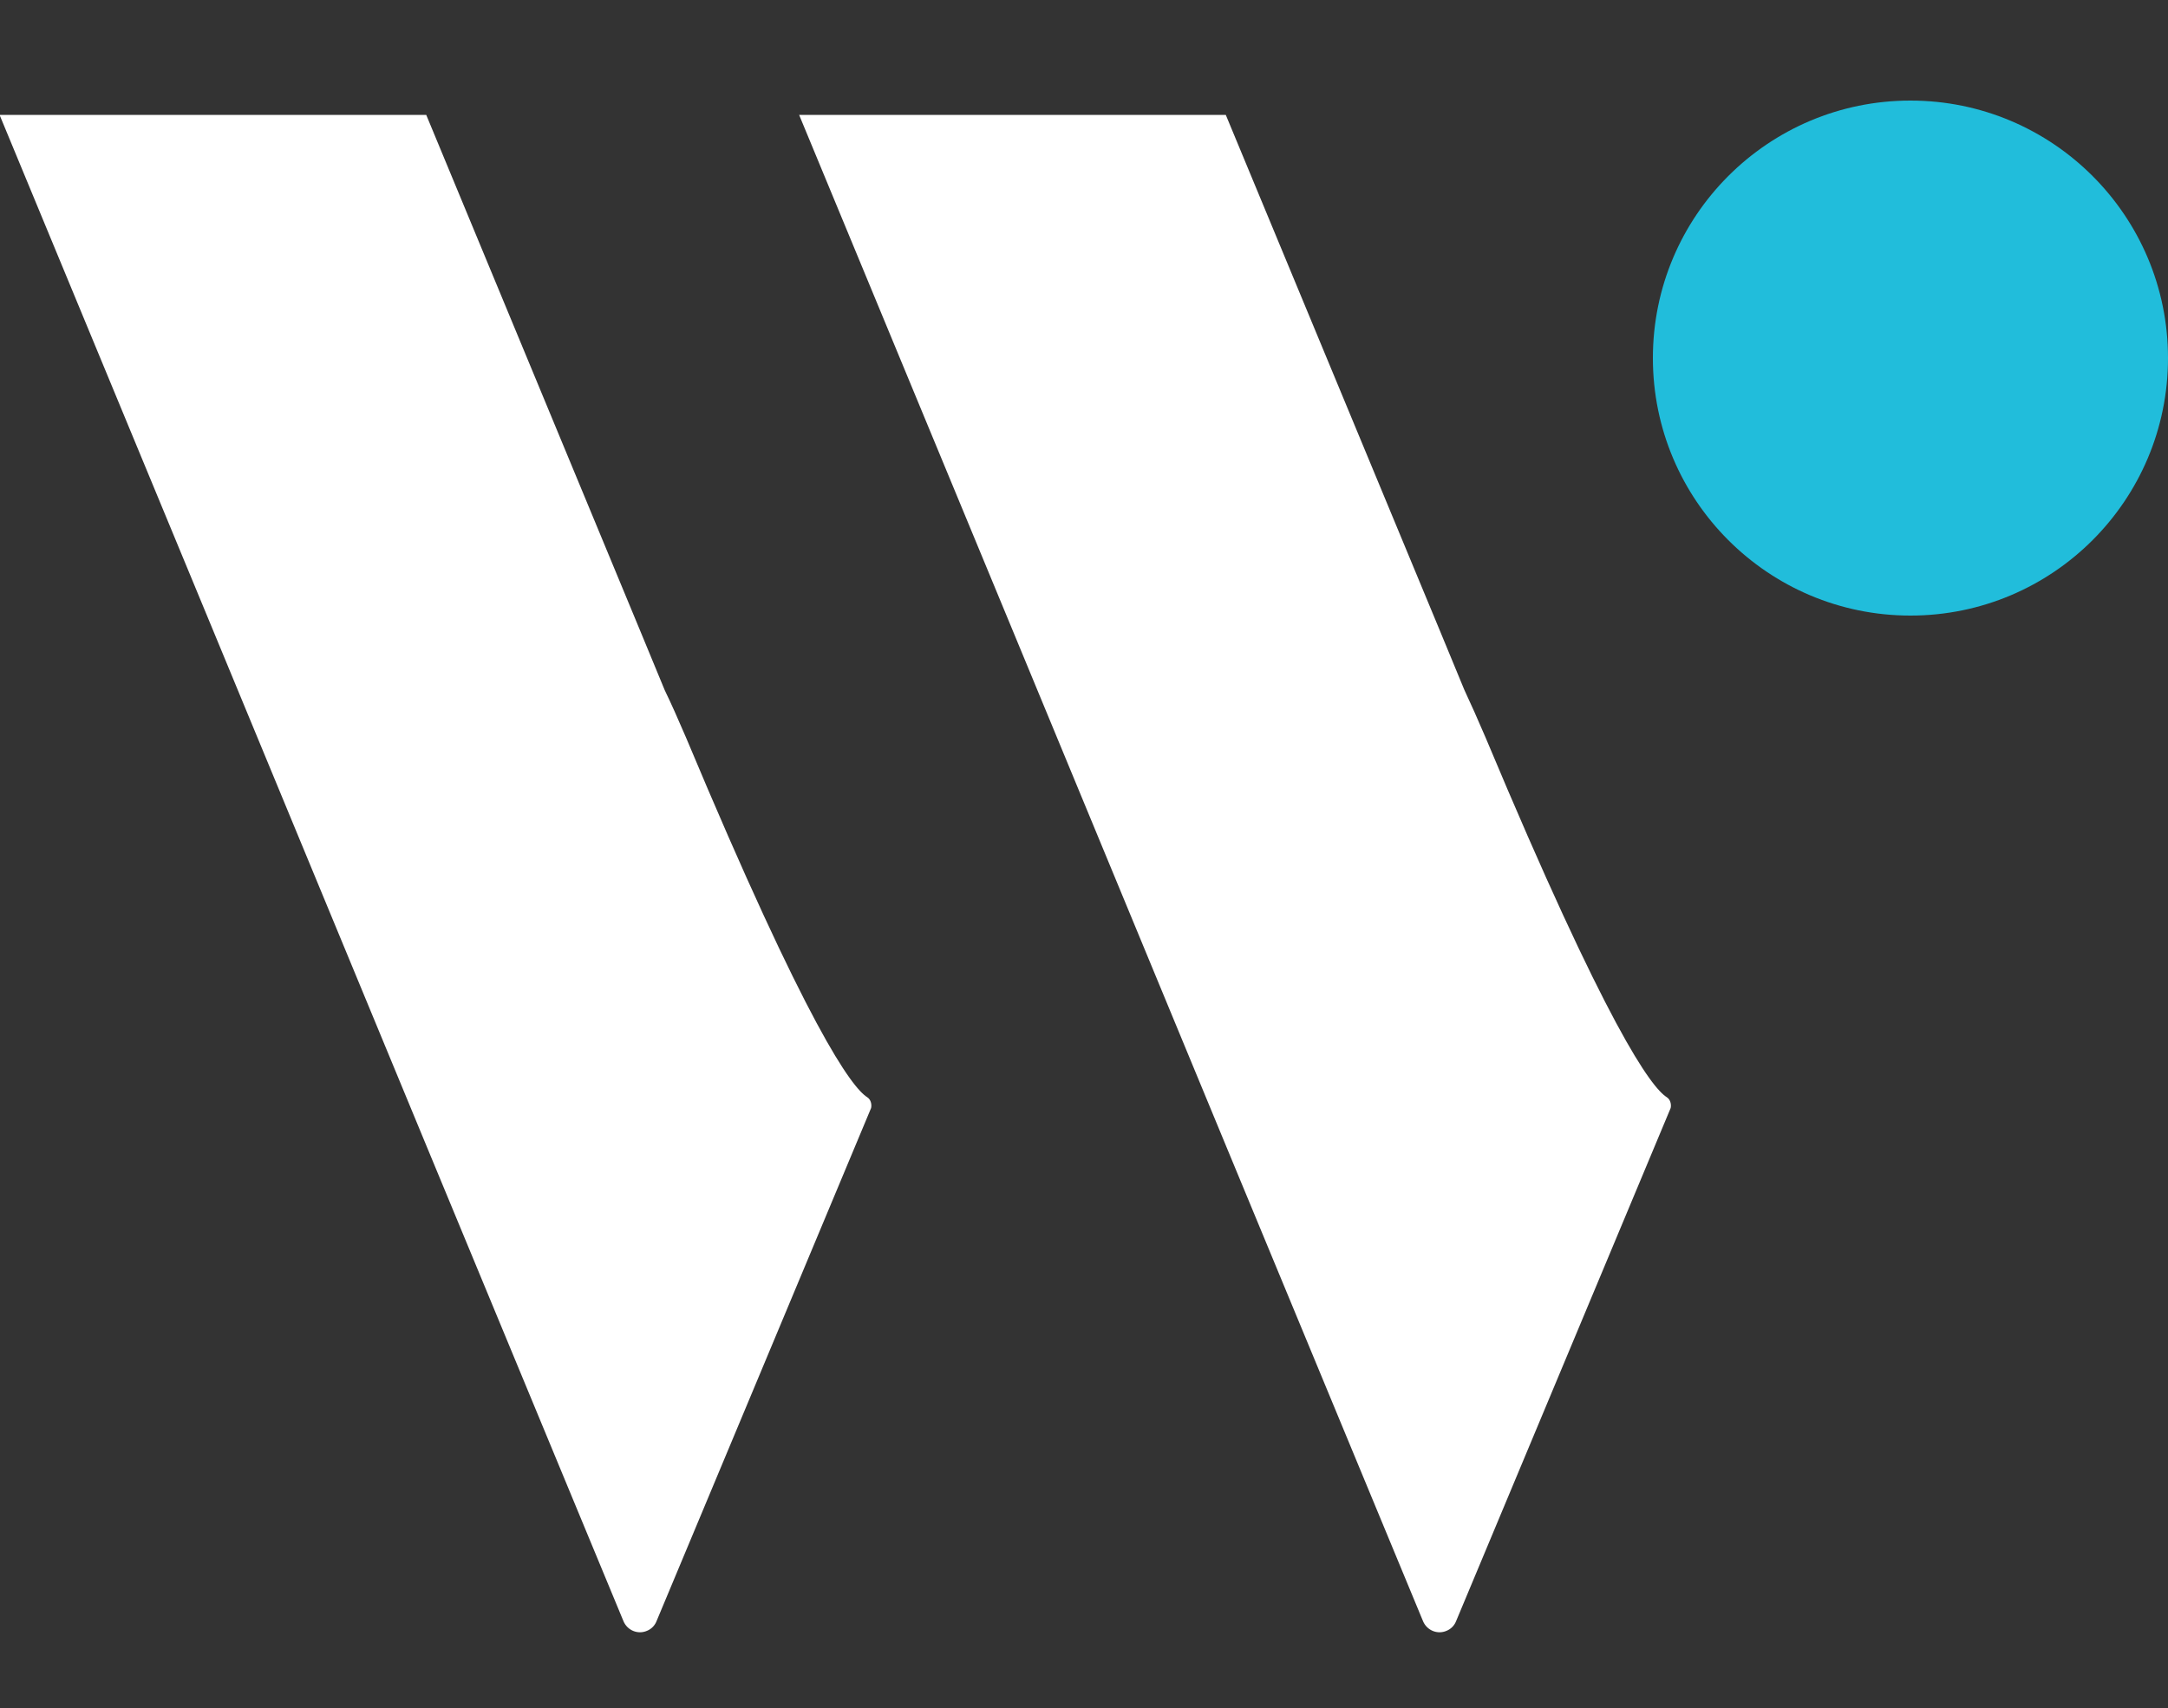
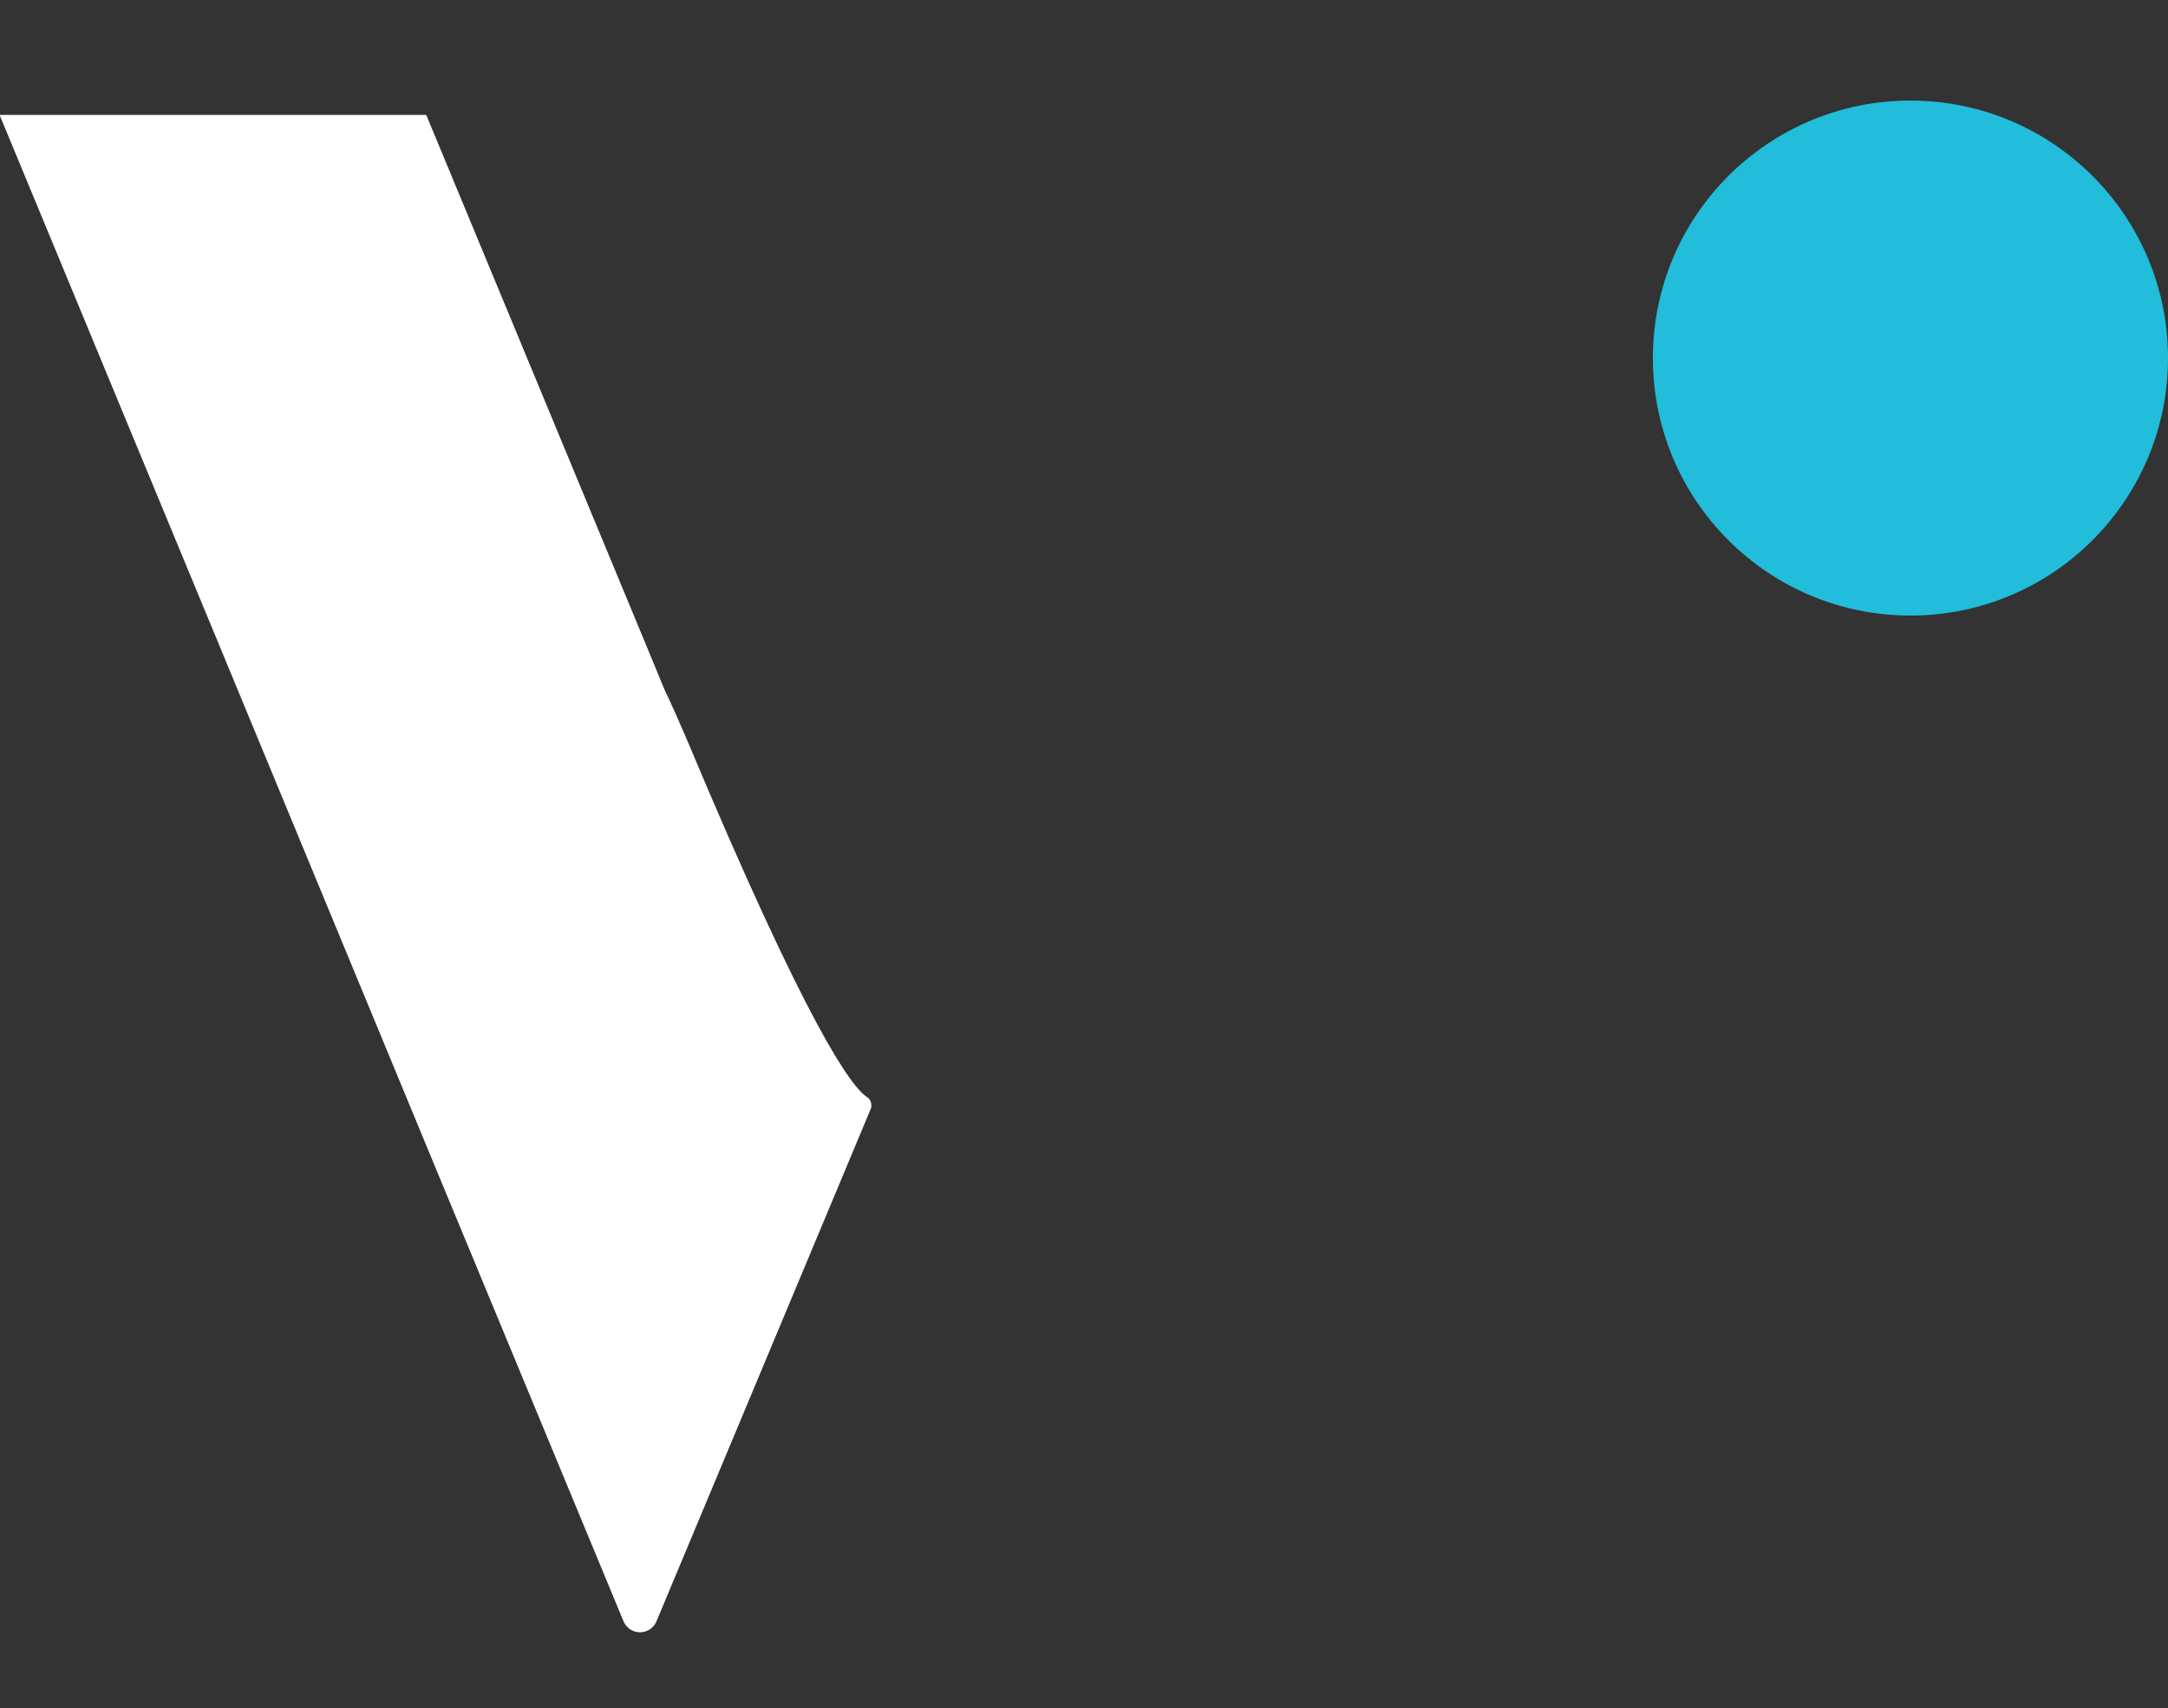
<svg xmlns="http://www.w3.org/2000/svg" version="1.1" id="Logo" x="0px" y="0px" viewBox="0 0 500 394" style="enable-background:new 0 0 500 394;" xml:space="preserve">
  <rect x="0" y="0" width="500" height="394" fill="#333333" stroke="none" />
  <style type="text/css">
	.st0{fill:#21BDDB;}
	.st1{fill-rule:evenodd;clip-rule:evenodd;fill:#FFFFFF;}
</style>
  <circle class="st0" cx="440.6" cy="82.6" r="59.4" />
  <path class="st1" d="M200,253.1c-3.6-2.3-13.7-15.9-41.8-83c-1.8-4.2-3.4-7.8-4.9-10.9l-5.7-13.8L98.3,26.5H-0.1l49.2,118.8  l49.2,118.9L143.8,374c0.9,2.1,3.3,3.1,5.4,2.2c1-0.4,1.8-1.2,2.2-2.2l49.5-118.4C201.1,254.7,200.8,253.6,200,253.1z" />
-   <path class="st1" d="M384.4,253.1c-3.6-2.3-13.7-15.9-41.8-83c-1.8-4.2-3.4-7.8-4.9-11l-5.7-13.8L282.7,26.5h-98.4l49.2,118.8  l49.2,118.9L328.2,374c0.9,2.1,3.3,3.1,5.4,2.2c1-0.4,1.8-1.2,2.2-2.2l49.5-118.4C385.5,254.7,385.2,253.6,384.4,253.1z" />
</svg>